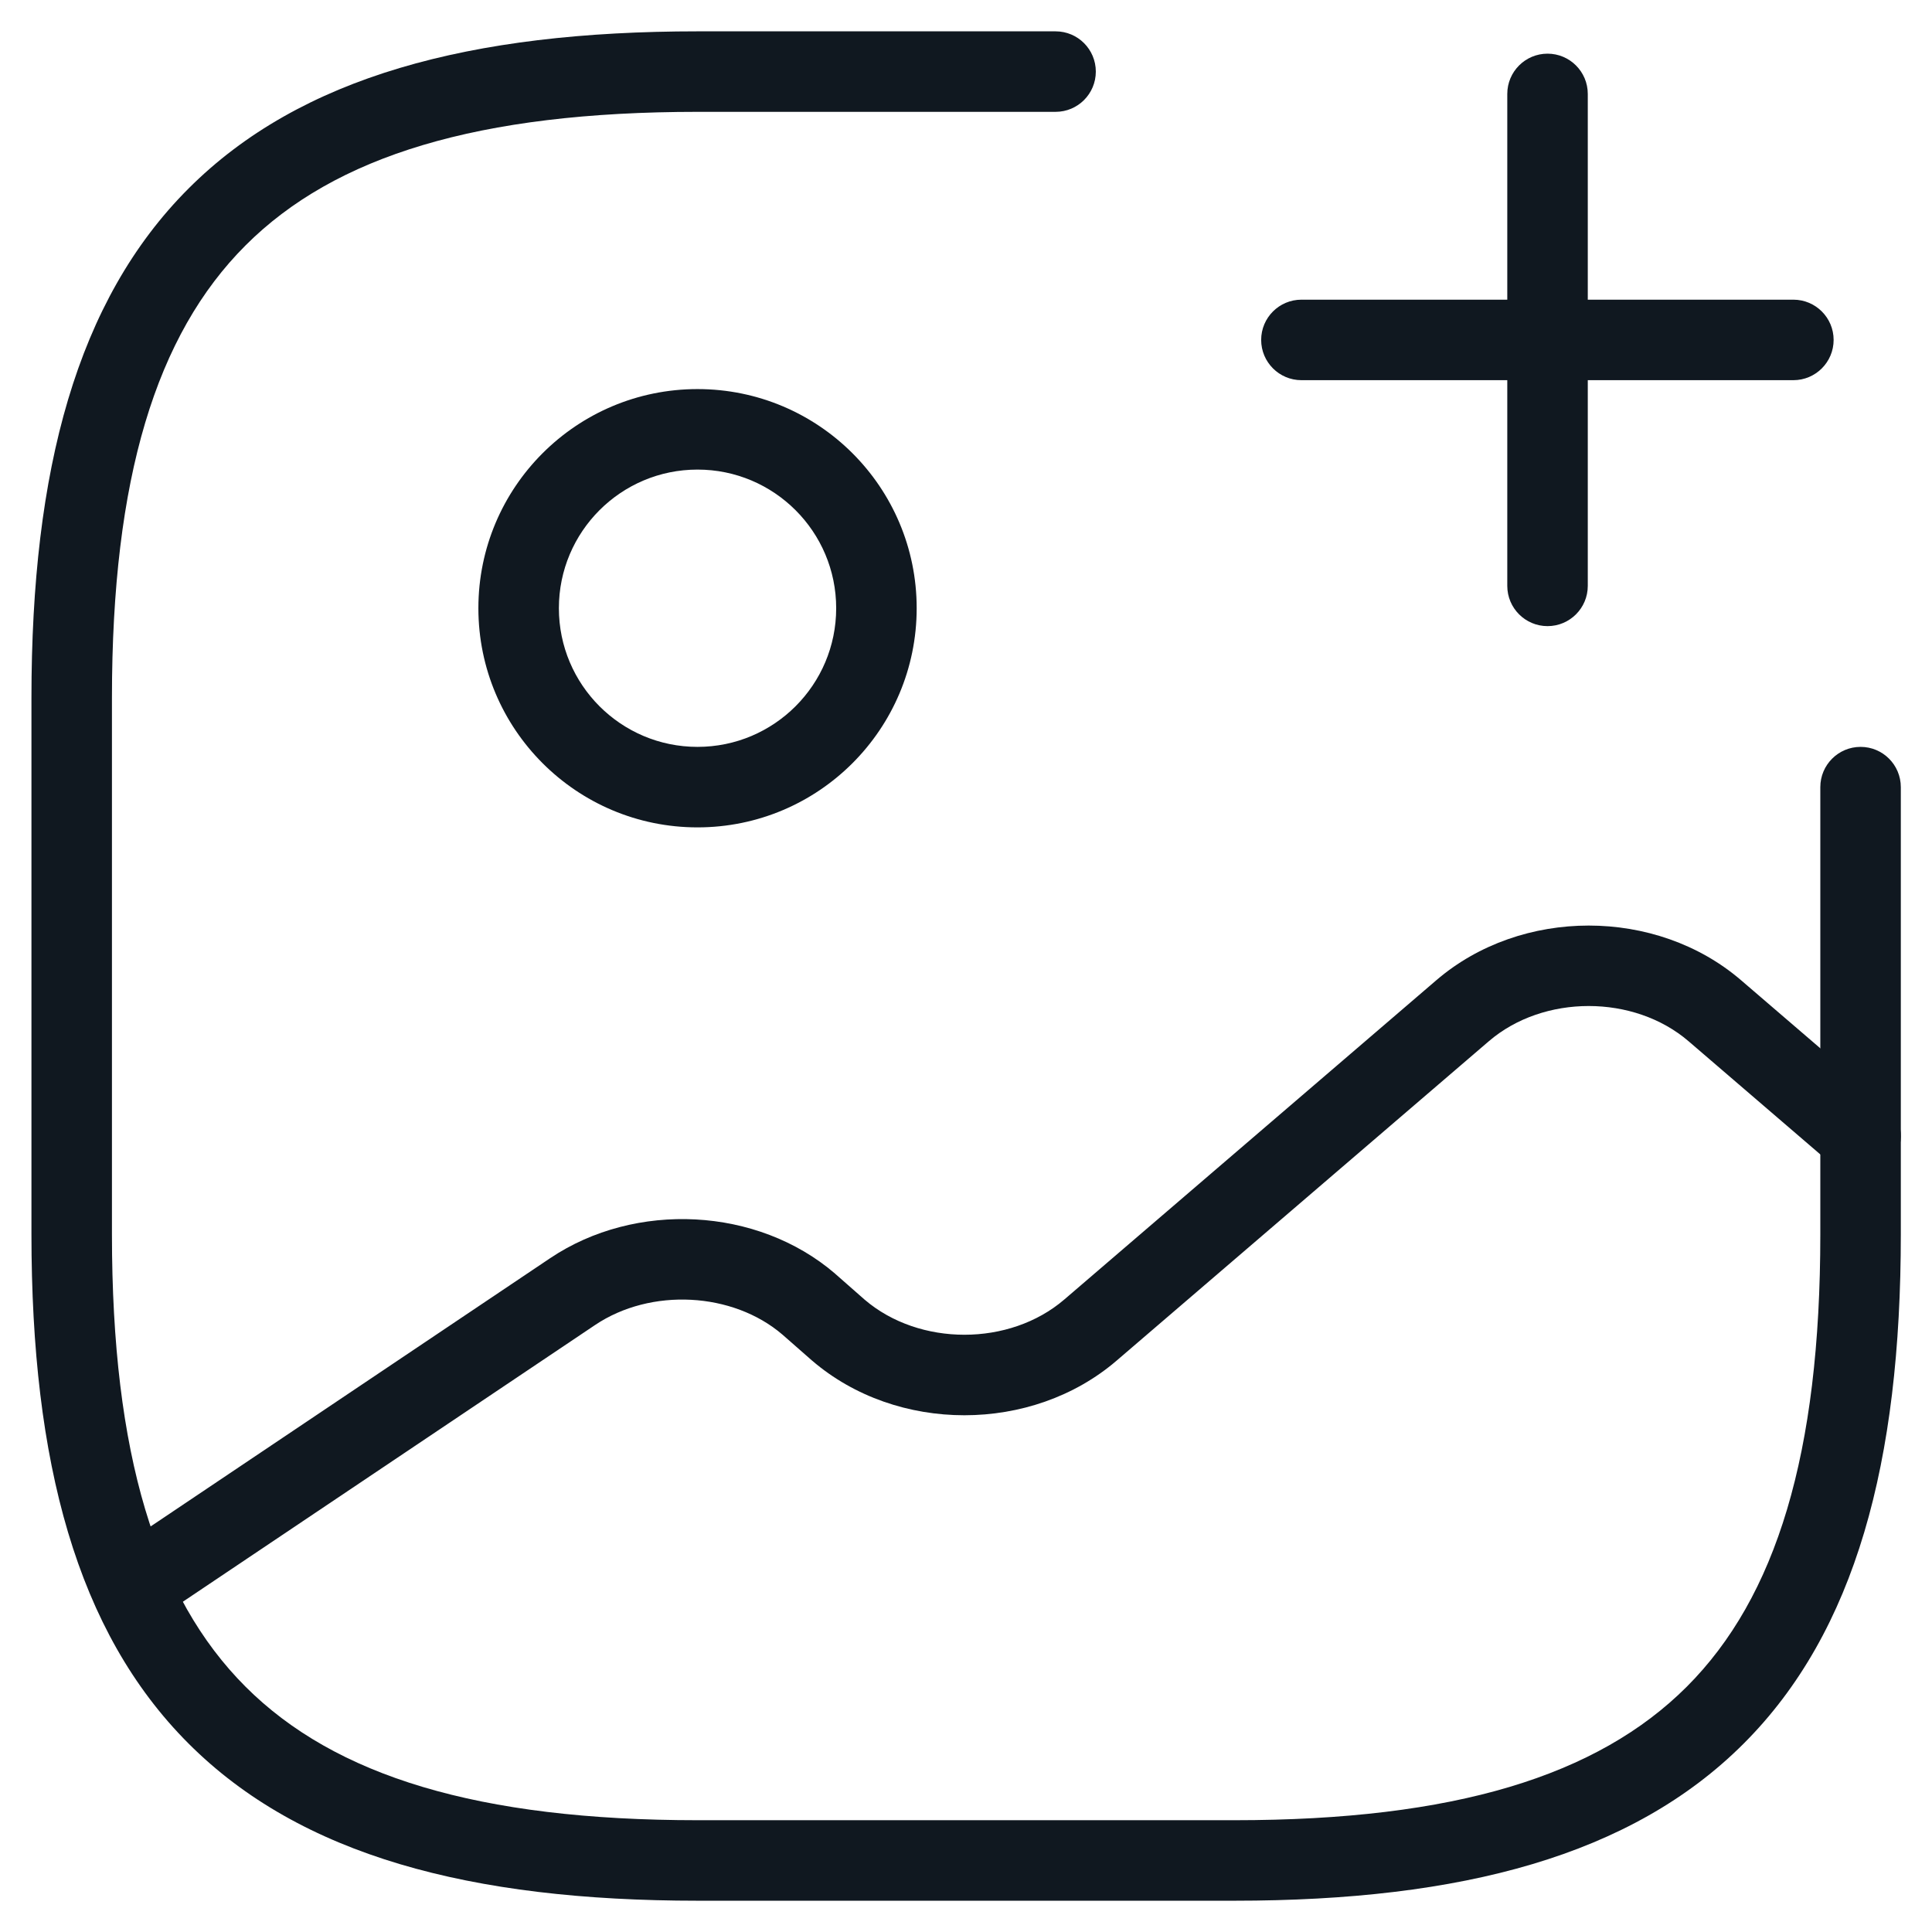
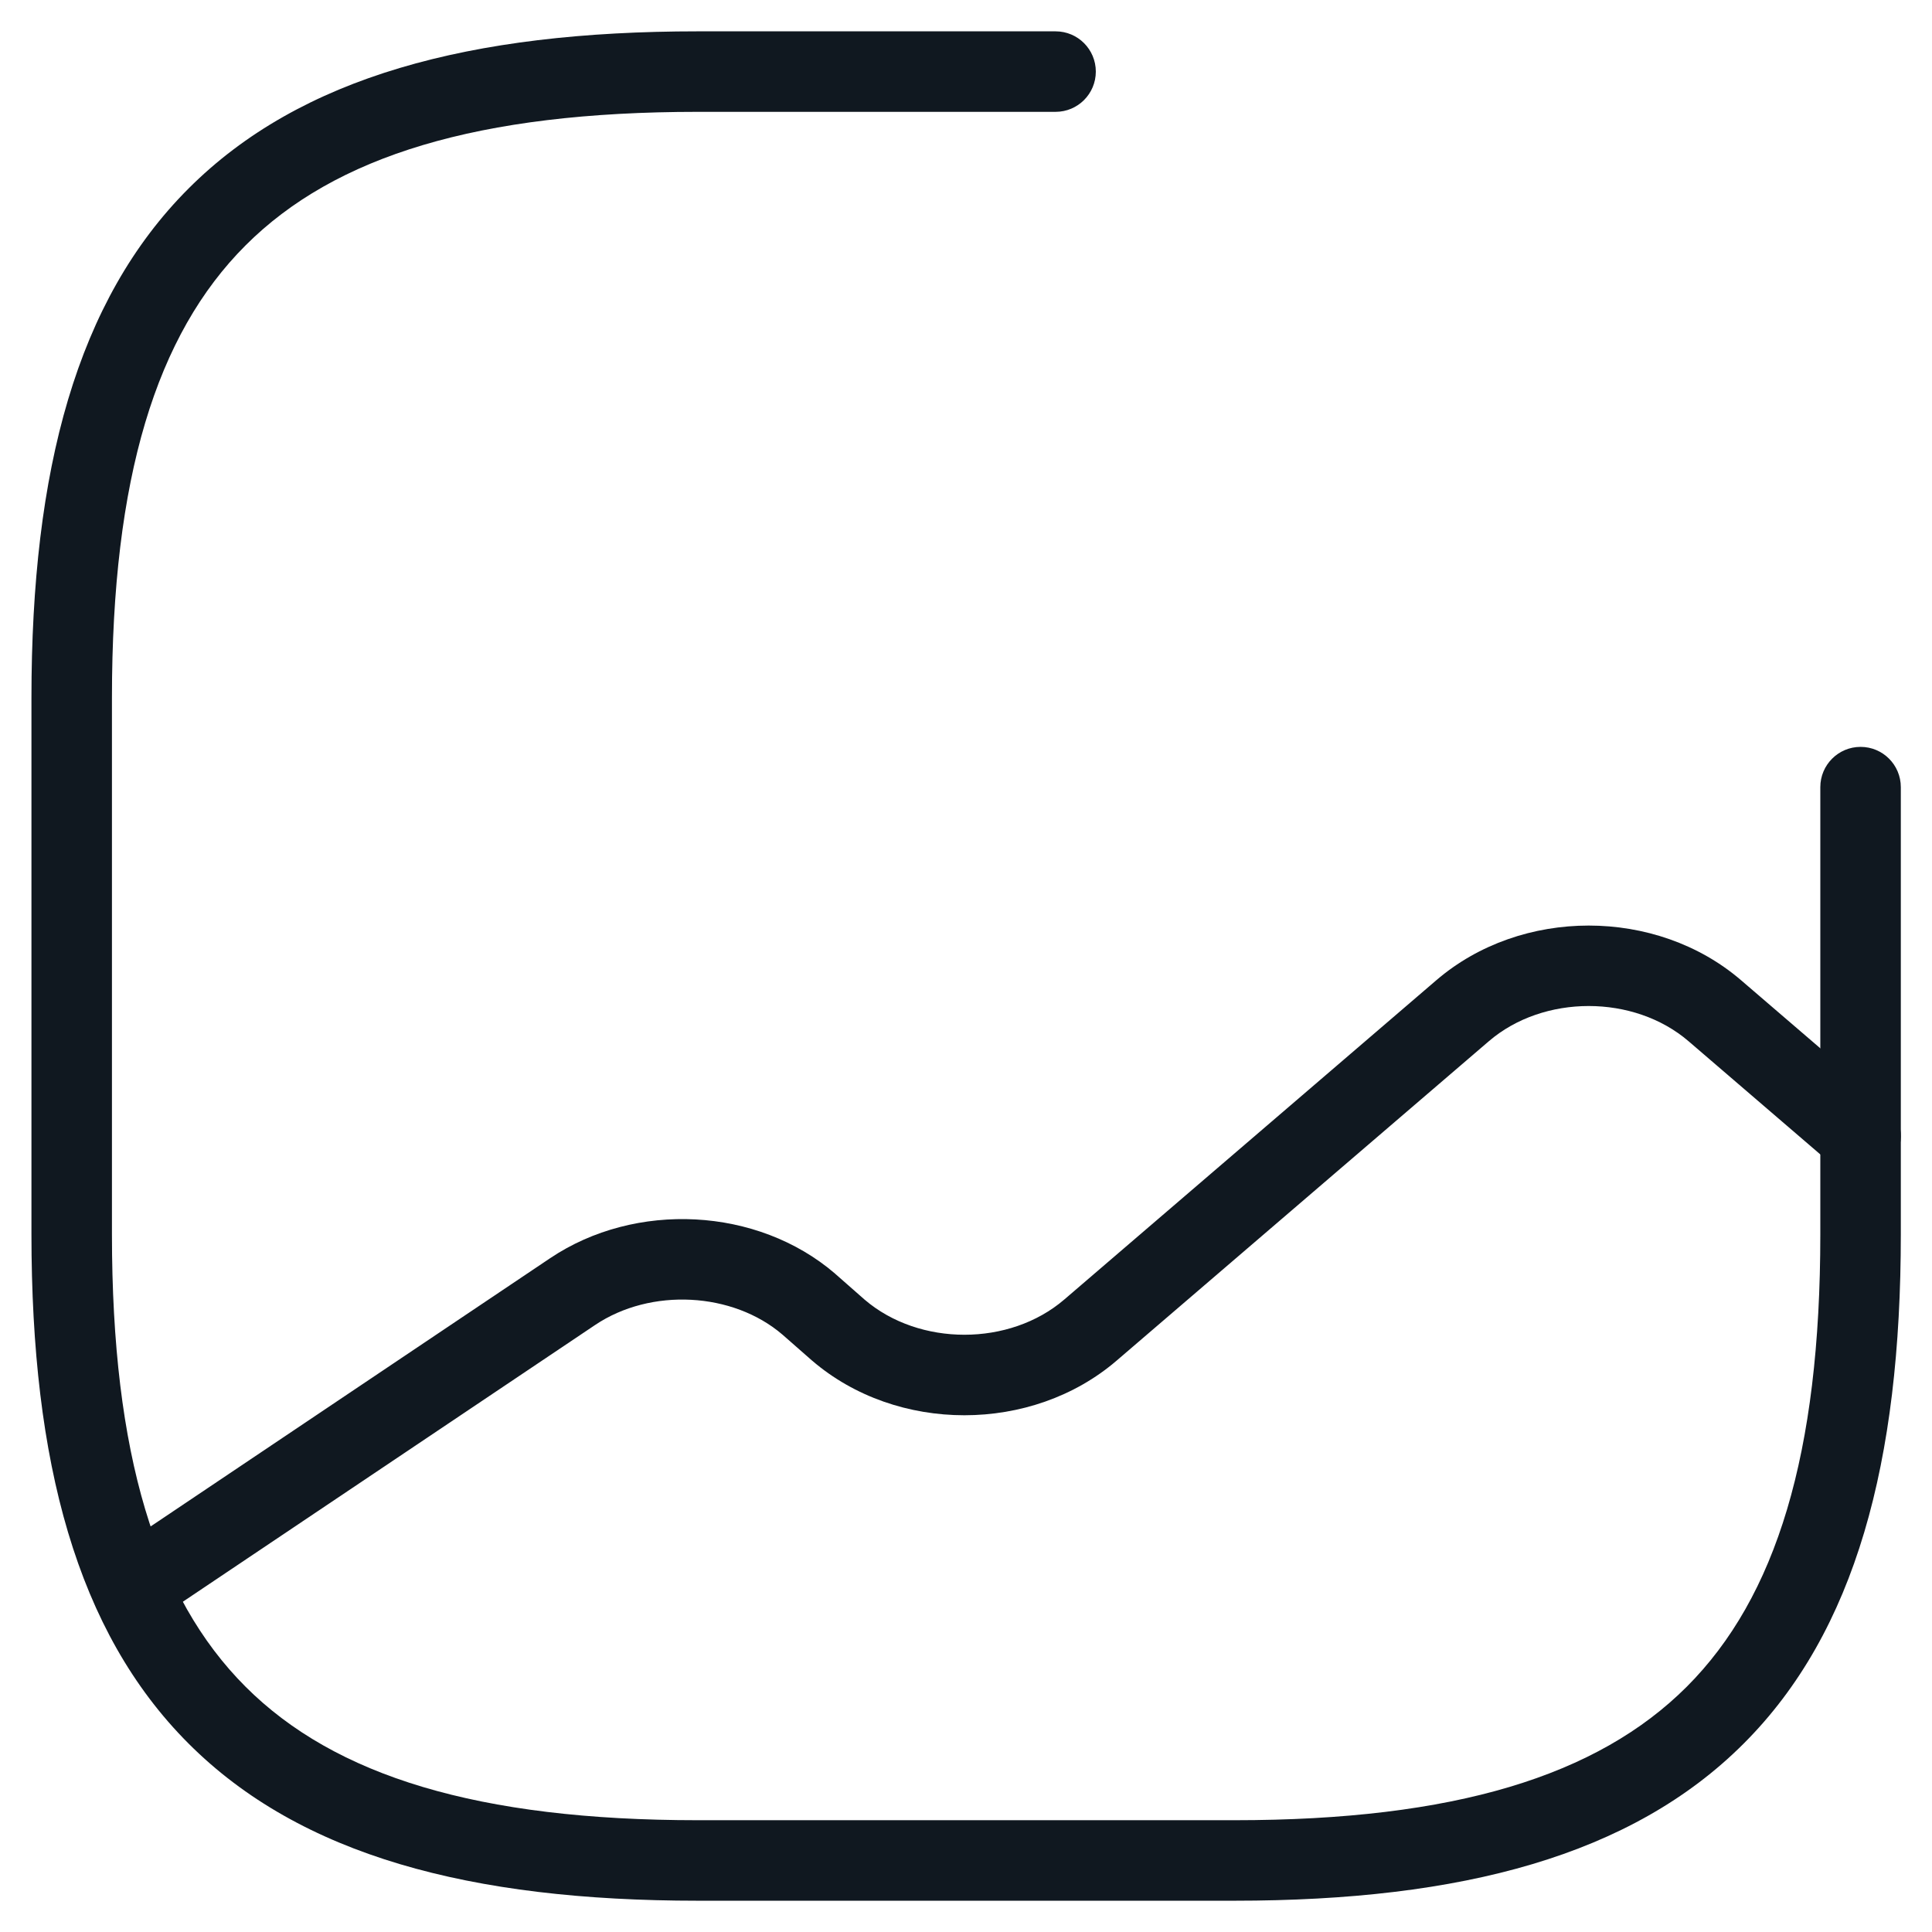
<svg xmlns="http://www.w3.org/2000/svg" width="36" height="36" viewBox="0 0 36 36" fill="none">
-   <path fill-rule="evenodd" clip-rule="evenodd" d="M12.997 8.75C11.571 8.75 10.414 9.907 10.414 11.333C10.414 12.76 11.571 13.917 12.997 13.917C14.424 13.917 15.581 12.76 15.581 11.333C15.581 9.907 14.424 8.75 12.997 8.75ZM8.914 11.333C8.914 9.078 10.742 7.25 12.997 7.25C15.253 7.25 17.081 9.078 17.081 11.333C17.081 13.588 15.253 15.417 12.997 15.417C10.742 15.417 8.914 13.588 8.914 11.333Z" fill="#101820" />
  <path fill-rule="evenodd" clip-rule="evenodd" d="M3.514 3.512C5.598 1.428 8.762 0.584 13.003 0.584H19.669C20.084 0.584 20.419 0.92 20.419 1.334C20.419 1.748 20.084 2.084 19.669 2.084H13.003C8.91 2.084 6.24 2.907 4.575 4.573C2.909 6.238 2.086 8.908 2.086 13.001V23.001C2.086 27.093 2.909 29.763 4.575 31.429C6.24 33.094 8.91 33.917 13.003 33.917H23.003C27.095 33.917 29.765 33.094 31.431 31.429C33.096 29.763 33.919 27.093 33.919 23.001V14.667C33.919 14.253 34.255 13.917 34.669 13.917C35.084 13.917 35.419 14.253 35.419 14.667V23.001C35.419 27.241 34.576 30.405 32.491 32.489C30.407 34.574 27.243 35.417 23.003 35.417H13.003C8.762 35.417 5.598 34.574 3.514 32.489C1.429 30.405 0.586 27.241 0.586 23.001V13.001C0.586 8.76 1.429 5.596 3.514 3.512Z" fill="#101820" />
-   <path fill-rule="evenodd" clip-rule="evenodd" d="M23.5 6.334C23.5 5.92 23.836 5.584 24.25 5.584H33.417C33.831 5.584 34.167 5.92 34.167 6.334C34.167 6.748 33.831 7.084 33.417 7.084H24.25C23.836 7.084 23.5 6.748 23.5 6.334Z" fill="#101820" />
-   <path fill-rule="evenodd" clip-rule="evenodd" d="M28.836 1C29.25 1 29.586 1.336 29.586 1.75V10.917C29.586 11.331 29.25 11.667 28.836 11.667C28.422 11.667 28.086 11.331 28.086 10.917V1.75C28.086 1.336 28.422 1 28.836 1Z" fill="#101820" />
  <path fill-rule="evenodd" clip-rule="evenodd" d="M31.464 19.402C30.445 18.527 28.761 18.527 27.742 19.402L20.808 25.352C19.227 26.711 16.712 26.711 15.131 25.352L15.125 25.347L14.578 24.867C13.656 24.077 12.13 23.99 11.088 24.69V24.69L2.871 30.206C2.527 30.437 2.061 30.346 1.83 30.002C1.6 29.658 1.691 29.192 2.035 28.961L10.252 23.444C11.841 22.378 14.113 22.49 15.559 23.731L15.565 23.737L16.111 24.217C17.131 25.09 18.813 25.089 19.831 24.215L26.764 18.265C28.346 16.907 30.861 16.907 32.442 18.265L35.158 20.598C35.473 20.868 35.509 21.341 35.239 21.656C34.969 21.97 34.495 22.006 34.181 21.736L31.464 19.402Z" fill="#101820" />
</svg>